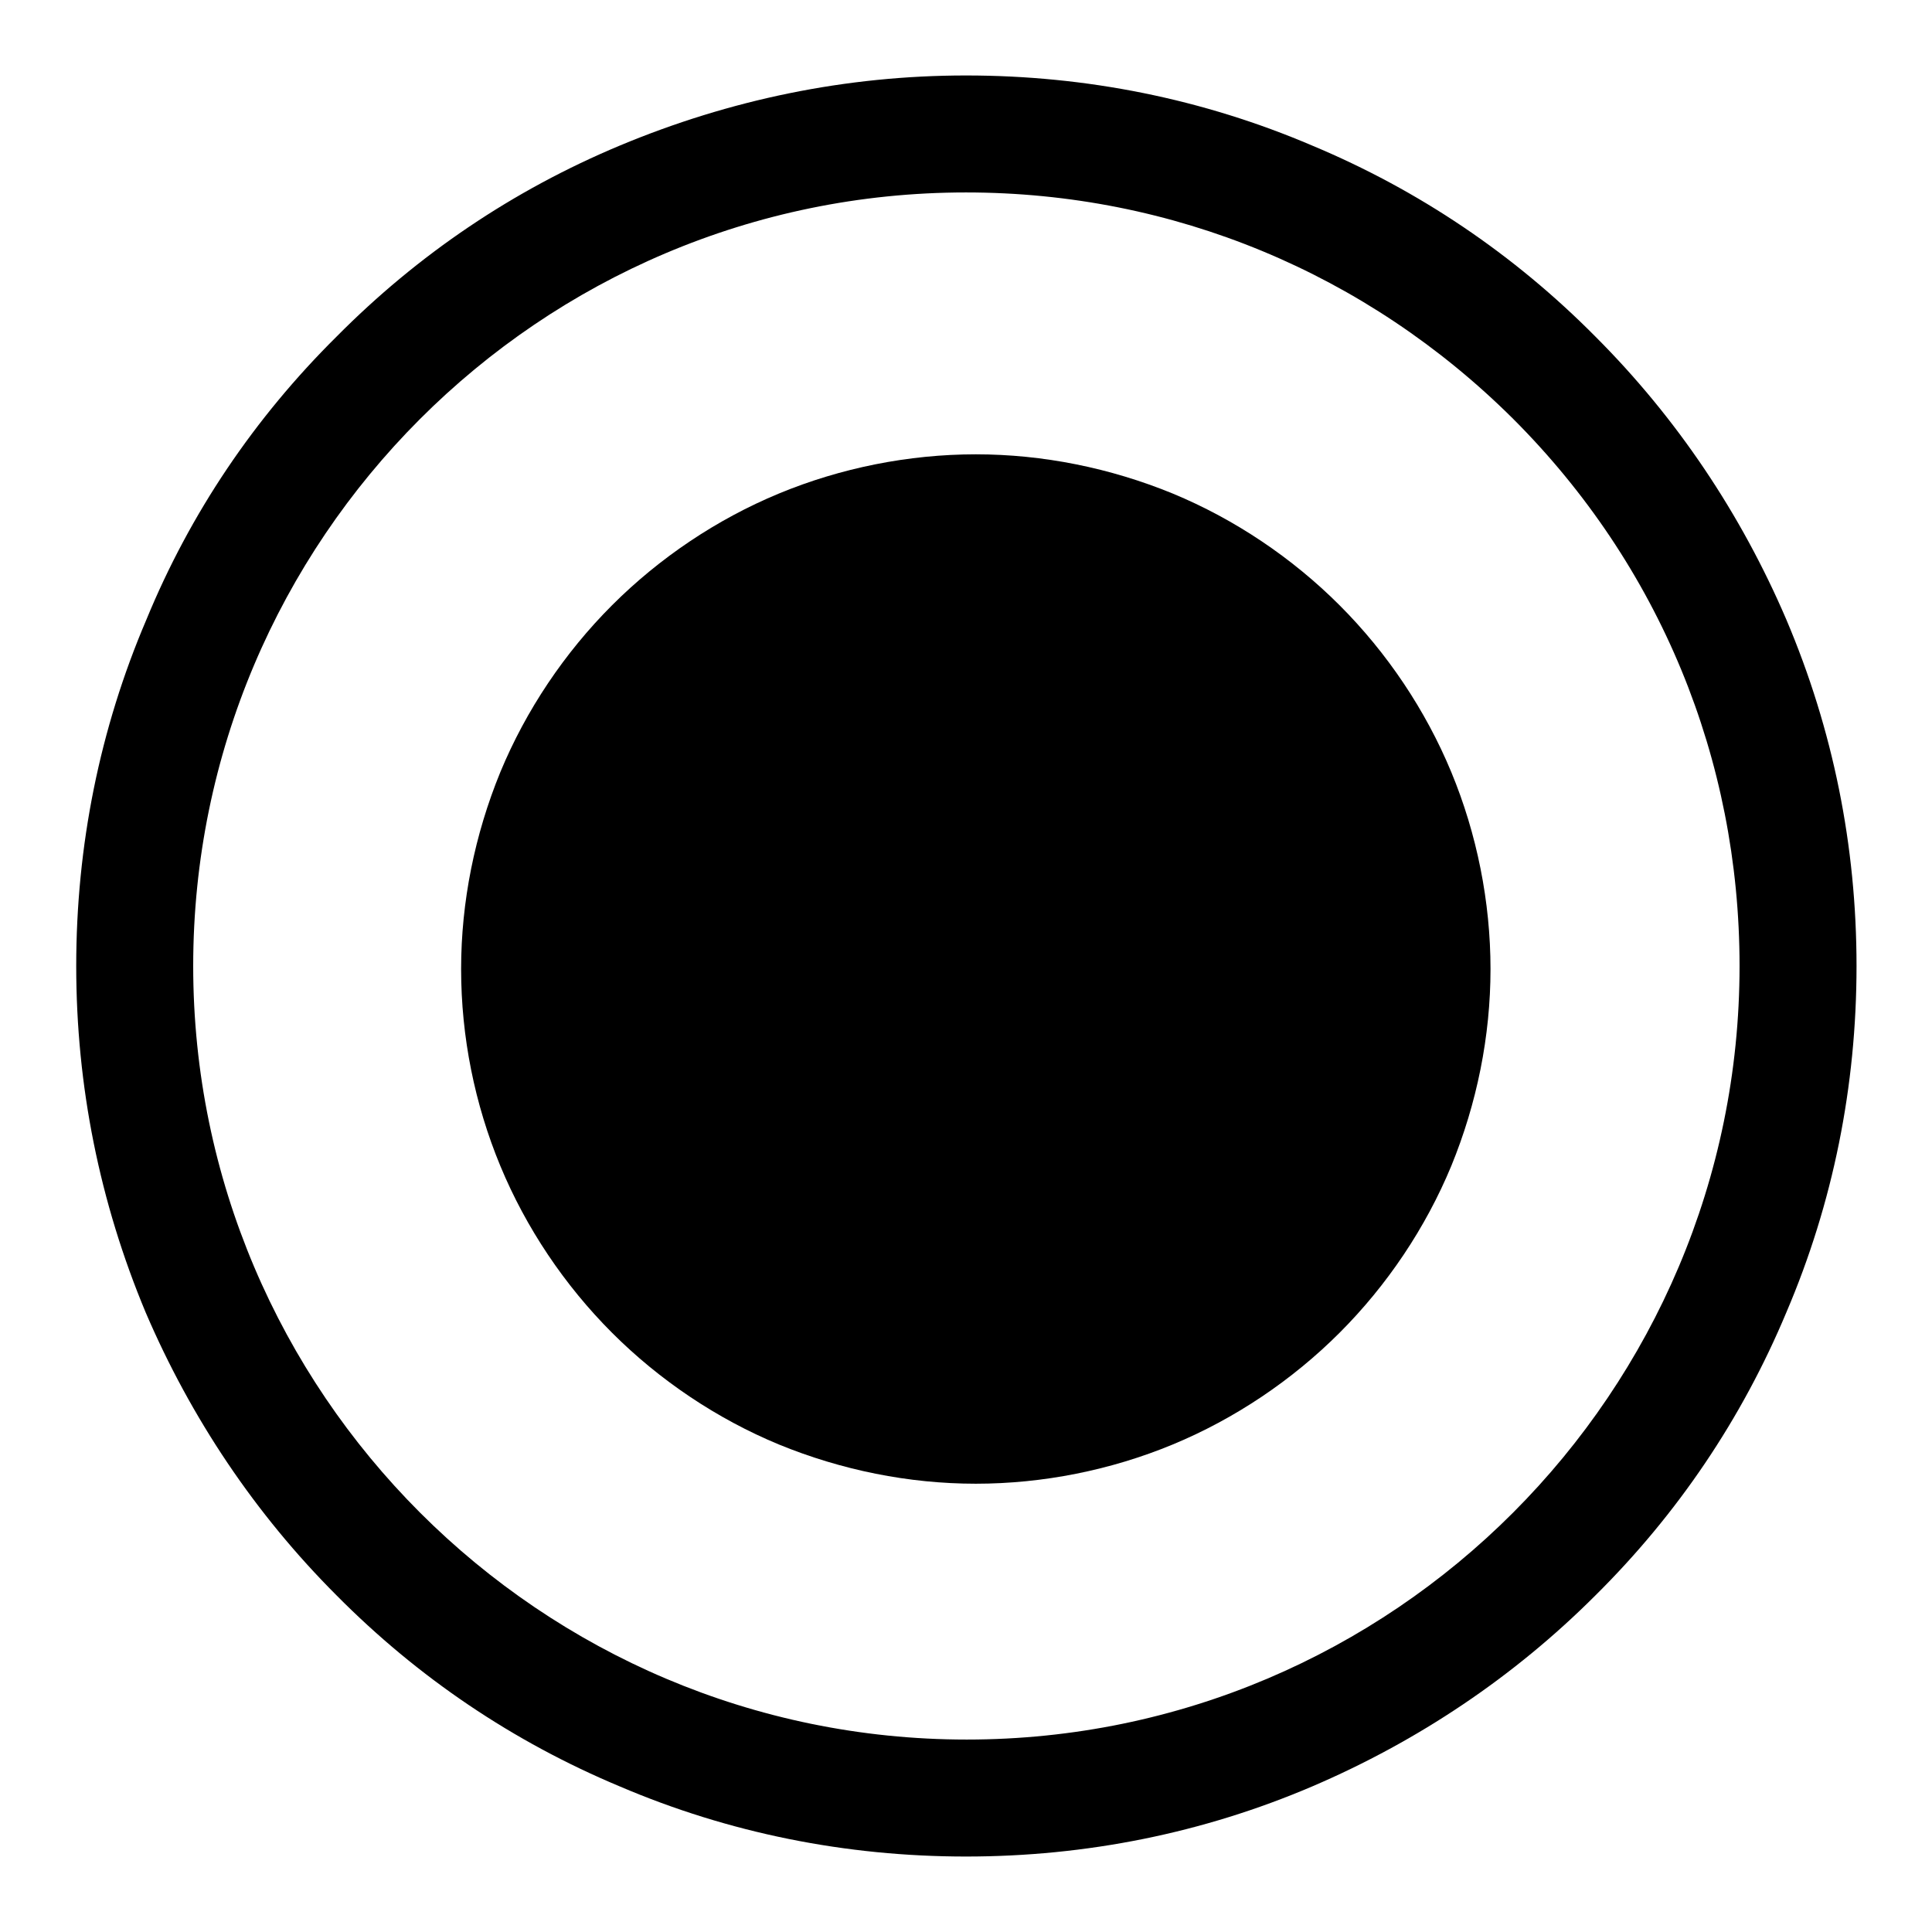
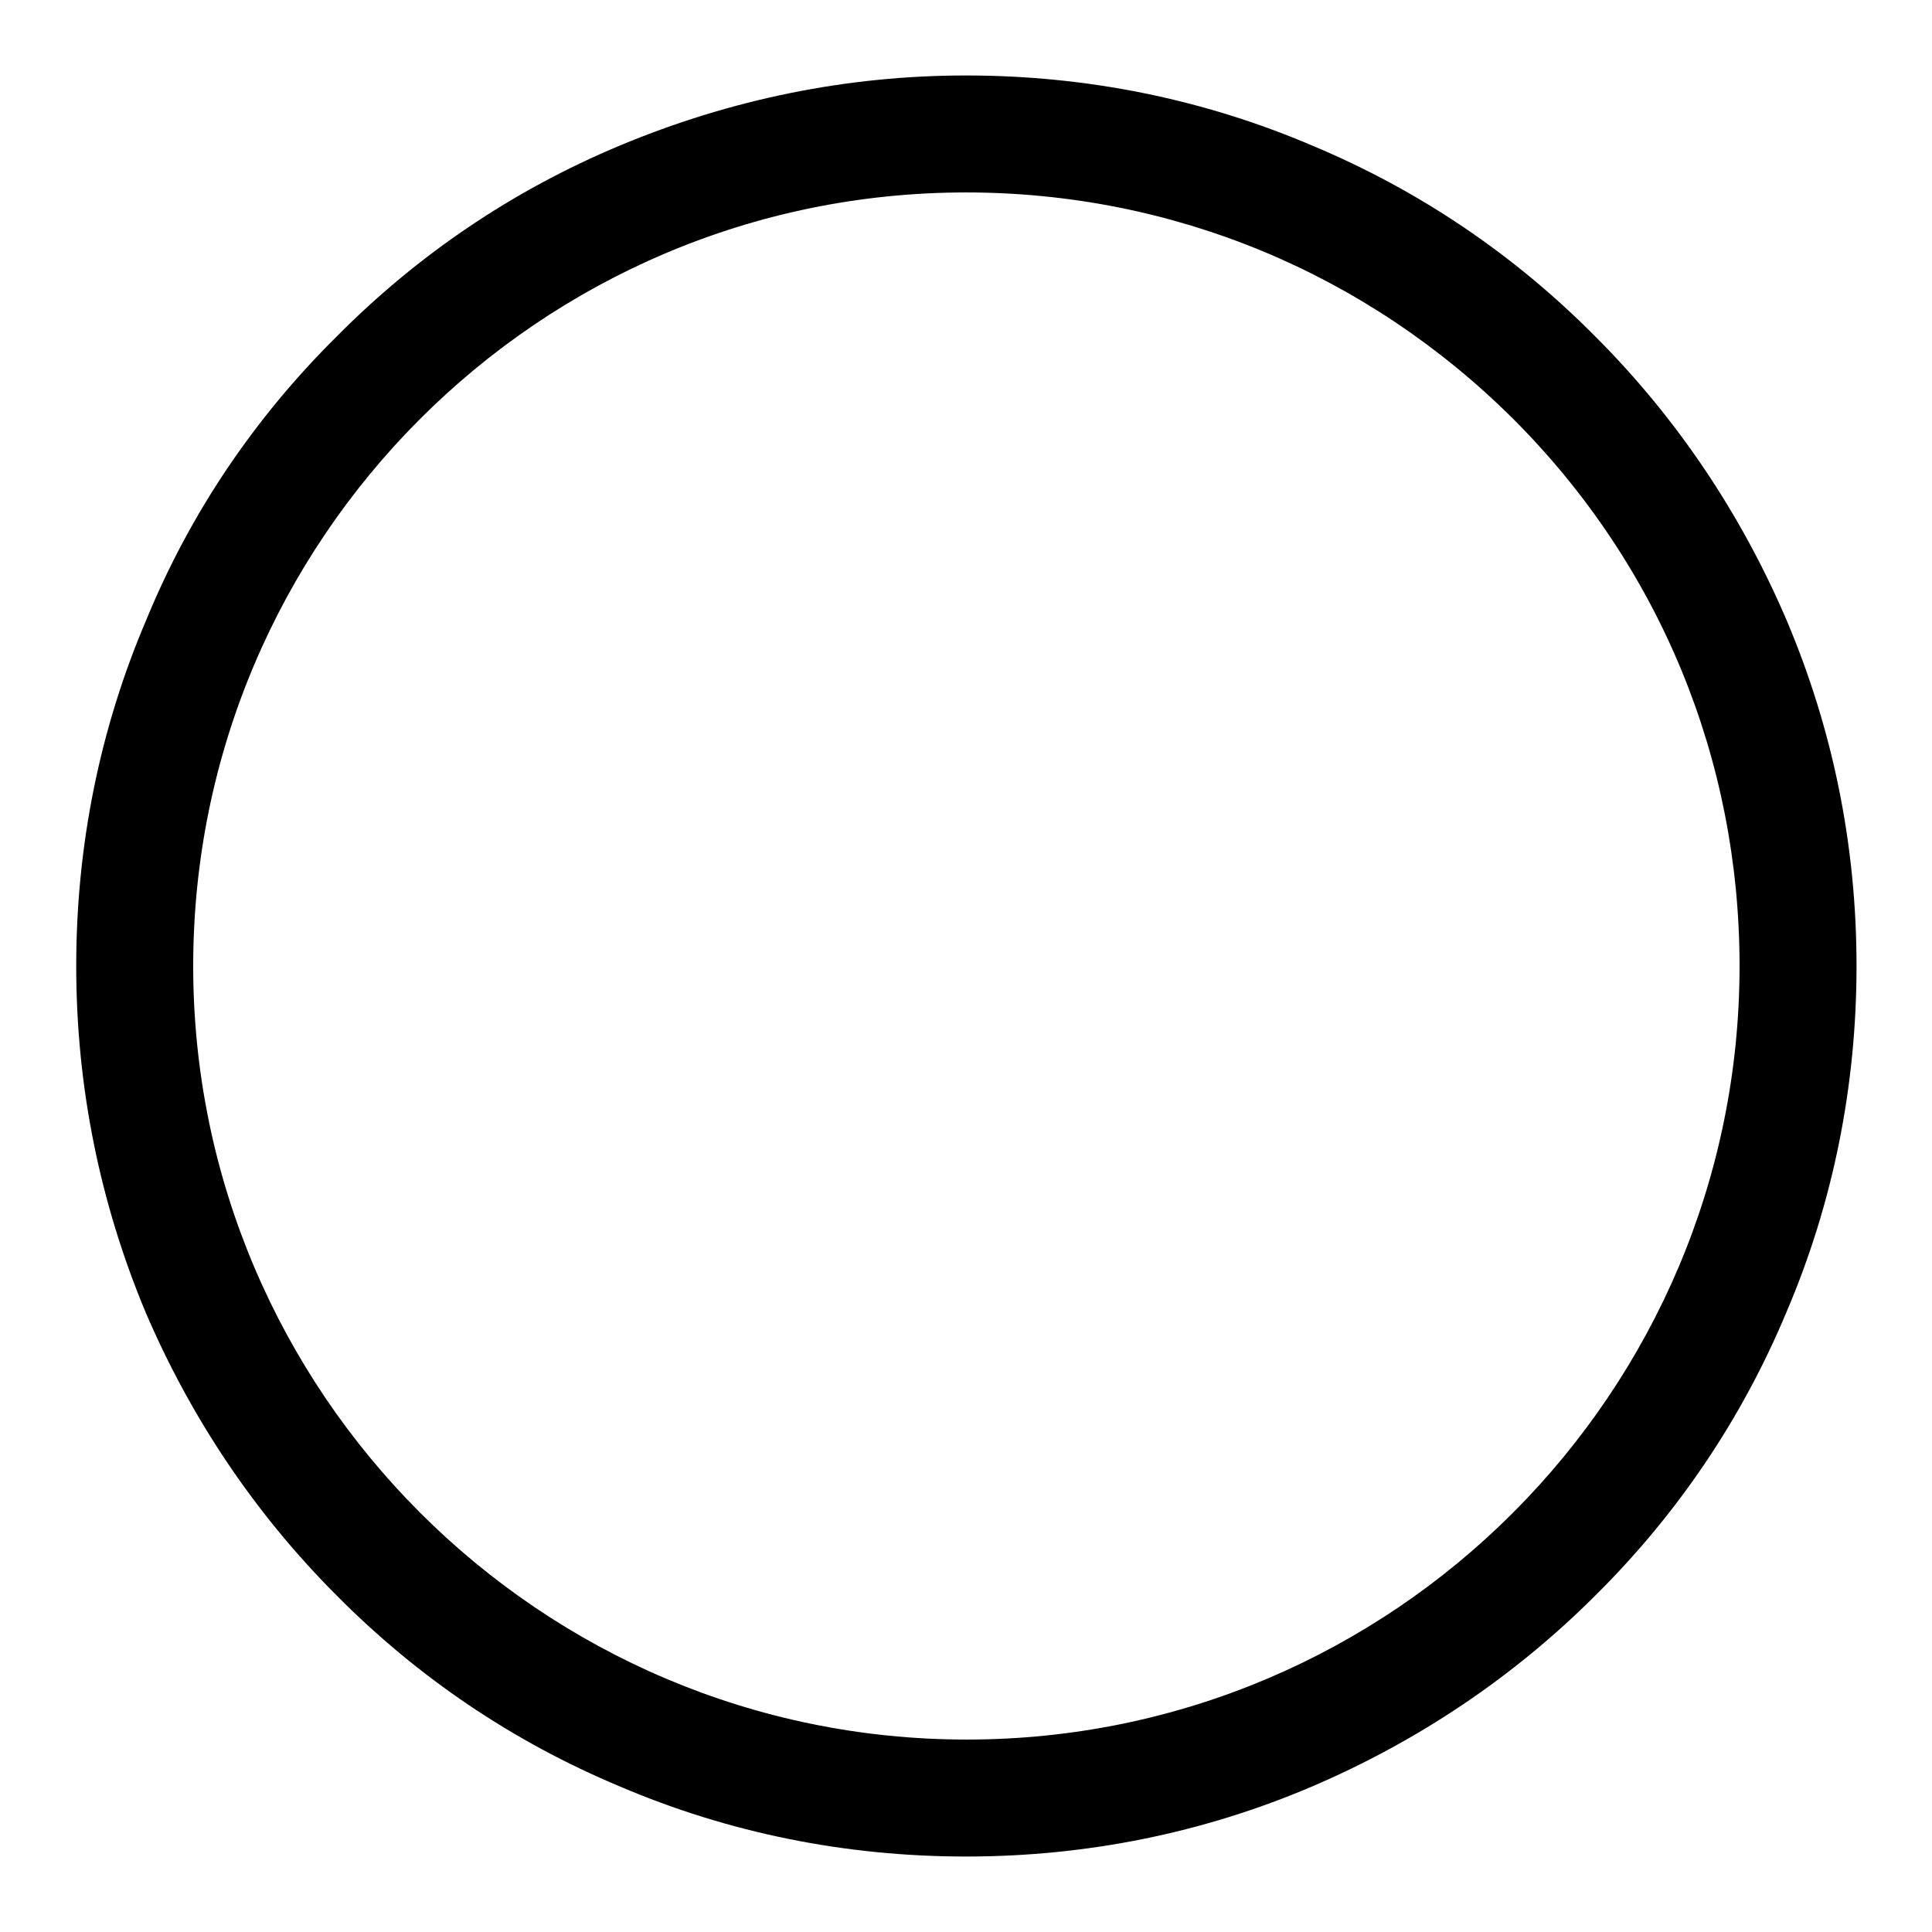
<svg xmlns="http://www.w3.org/2000/svg" version="1.1" x="0px" y="0px" viewBox="0 0 256 256" enable-background="new 0 0 256 256" xml:space="preserve">
  <g>
    <g>
      <path fill="#000000" d="M128,246c-15.9,0-31.4-3.1-45.9-9.3c-14.1-5.9-26.7-14.4-37.5-25.3c-10.8-10.8-19.3-23.5-25.3-37.5c-6.1-14.6-9.2-30-9.2-45.9s3.1-31.4,9.3-45.9C25.2,68,33.7,55.4,44.6,44.6C55.4,33.7,68,25.2,82.1,19.3c14.6-6.1,30-9.3,45.9-9.3s31.4,3.1,45.9,9.3c14.1,5.9,26.7,14.4,37.5,25.3c10.8,10.8,19.3,23.5,25.3,37.5c6.2,14.6,9.3,30,9.3,45.9s-3.1,31.4-9.3,45.9c-5.9,14.1-14.4,26.7-25.3,37.5c-10.8,10.8-23.5,19.3-37.5,25.3C159.4,242.9,143.9,246,128,246L128,246z M128,25.5c-56.5,0-102.4,46-102.4,102.5c0,56.5,46,102.5,102.5,102.5s102.4-46,102.4-102.5c0-27.4-10.6-53.1-30-72.5C181.1,36.2,155.4,25.5,128,25.5L128,25.5z" />
-       <path fill="#000000" d="M61.1,128.4c0-8.9,1.8-17.8,5.2-26.1c3.4-8.2,8.5-15.8,14.8-22.1c6.3-6.3,13.9-11.4,22.1-14.8c8.2-3.4,17.2-5.2,26.1-5.2c8.9,0,17.8,1.8,26.1,5.2c8.2,3.4,15.8,8.5,22.1,14.8c6.3,6.3,11.4,13.9,14.8,22.1c3.4,8.2,5.2,17.2,5.2,26.1s-1.8,17.8-5.2,26.1c-3.4,8.2-8.5,15.8-14.8,22.1c-6.3,6.3-13.9,11.4-22.1,14.8c-8.2,3.4-17.2,5.2-26.1,5.2c-8.9,0-17.8-1.8-26.1-5.2c-8.2-3.4-15.8-8.5-22.1-14.8c-6.3-6.3-11.4-13.9-14.8-22.1C62.9,146.3,61.1,137.4,61.1,128.4L61.1,128.4z" />
    </g>
  </g>
</svg>